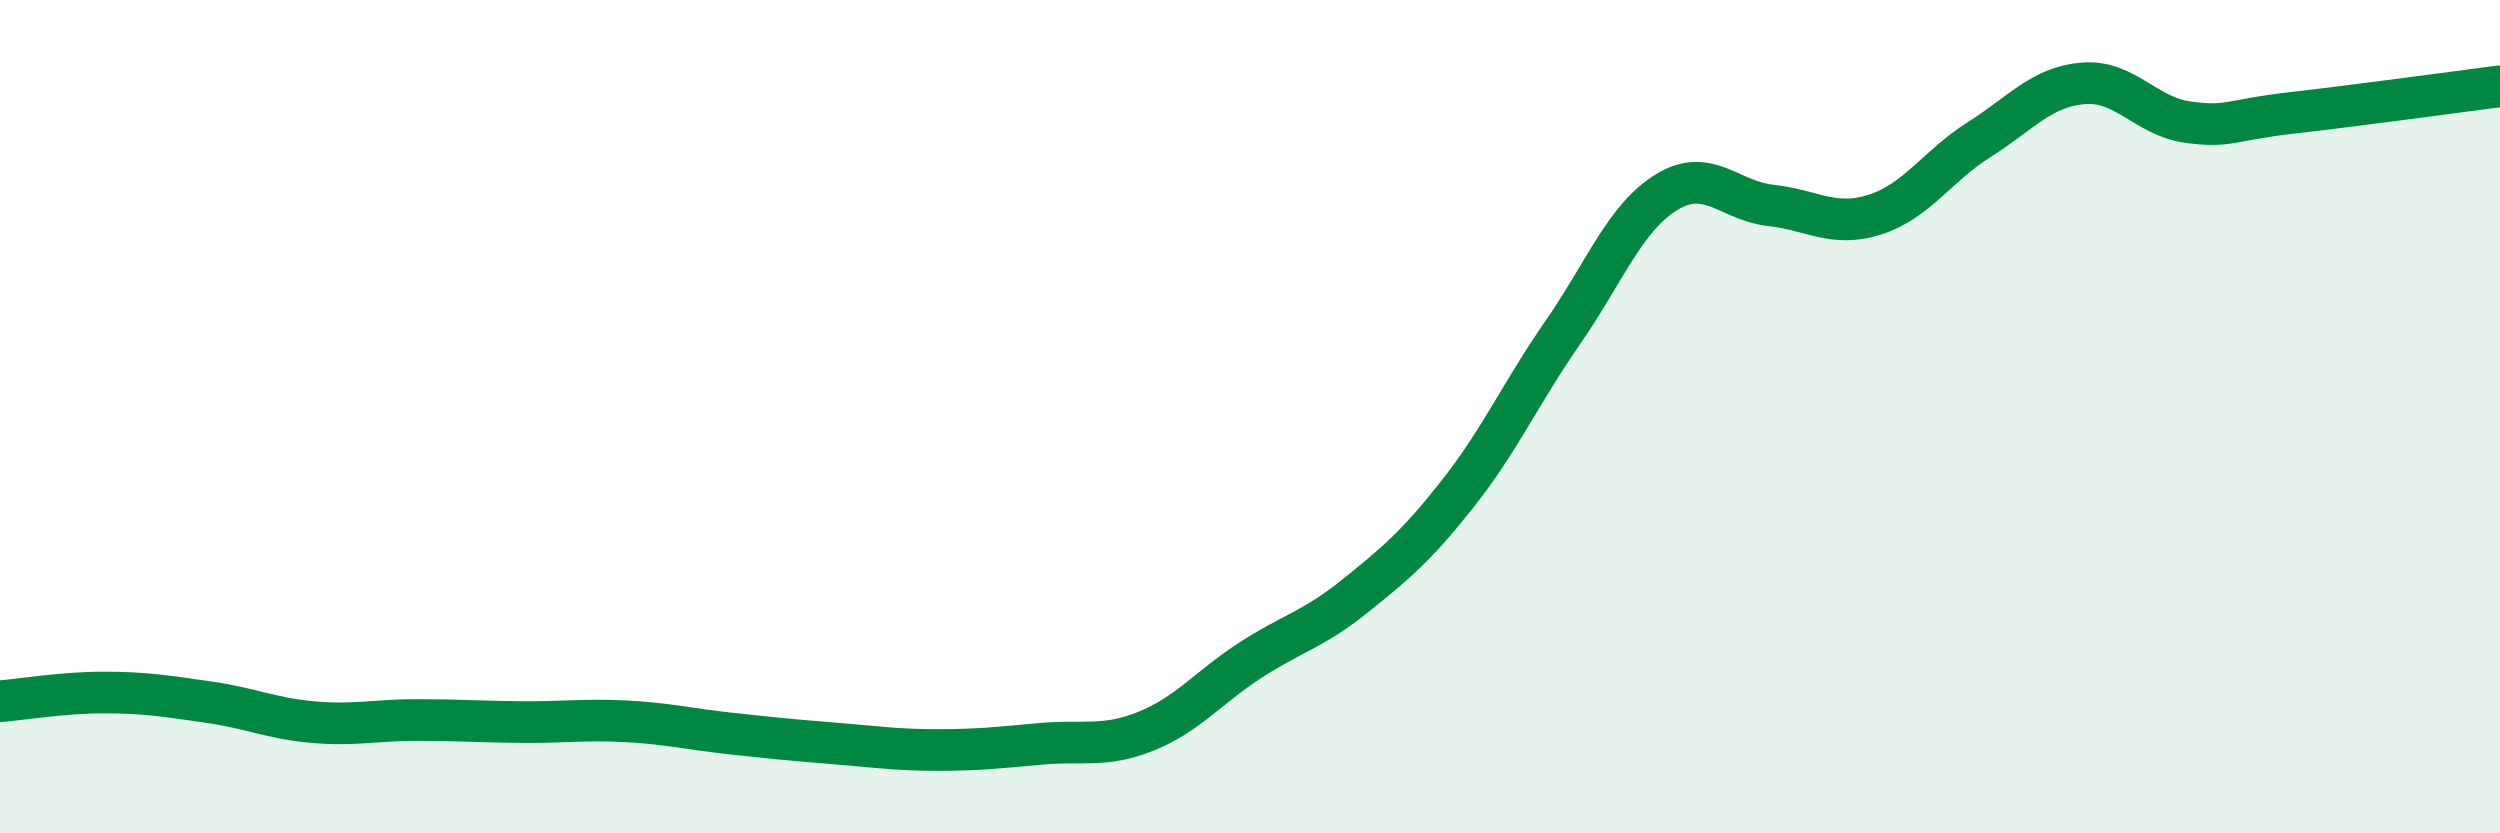
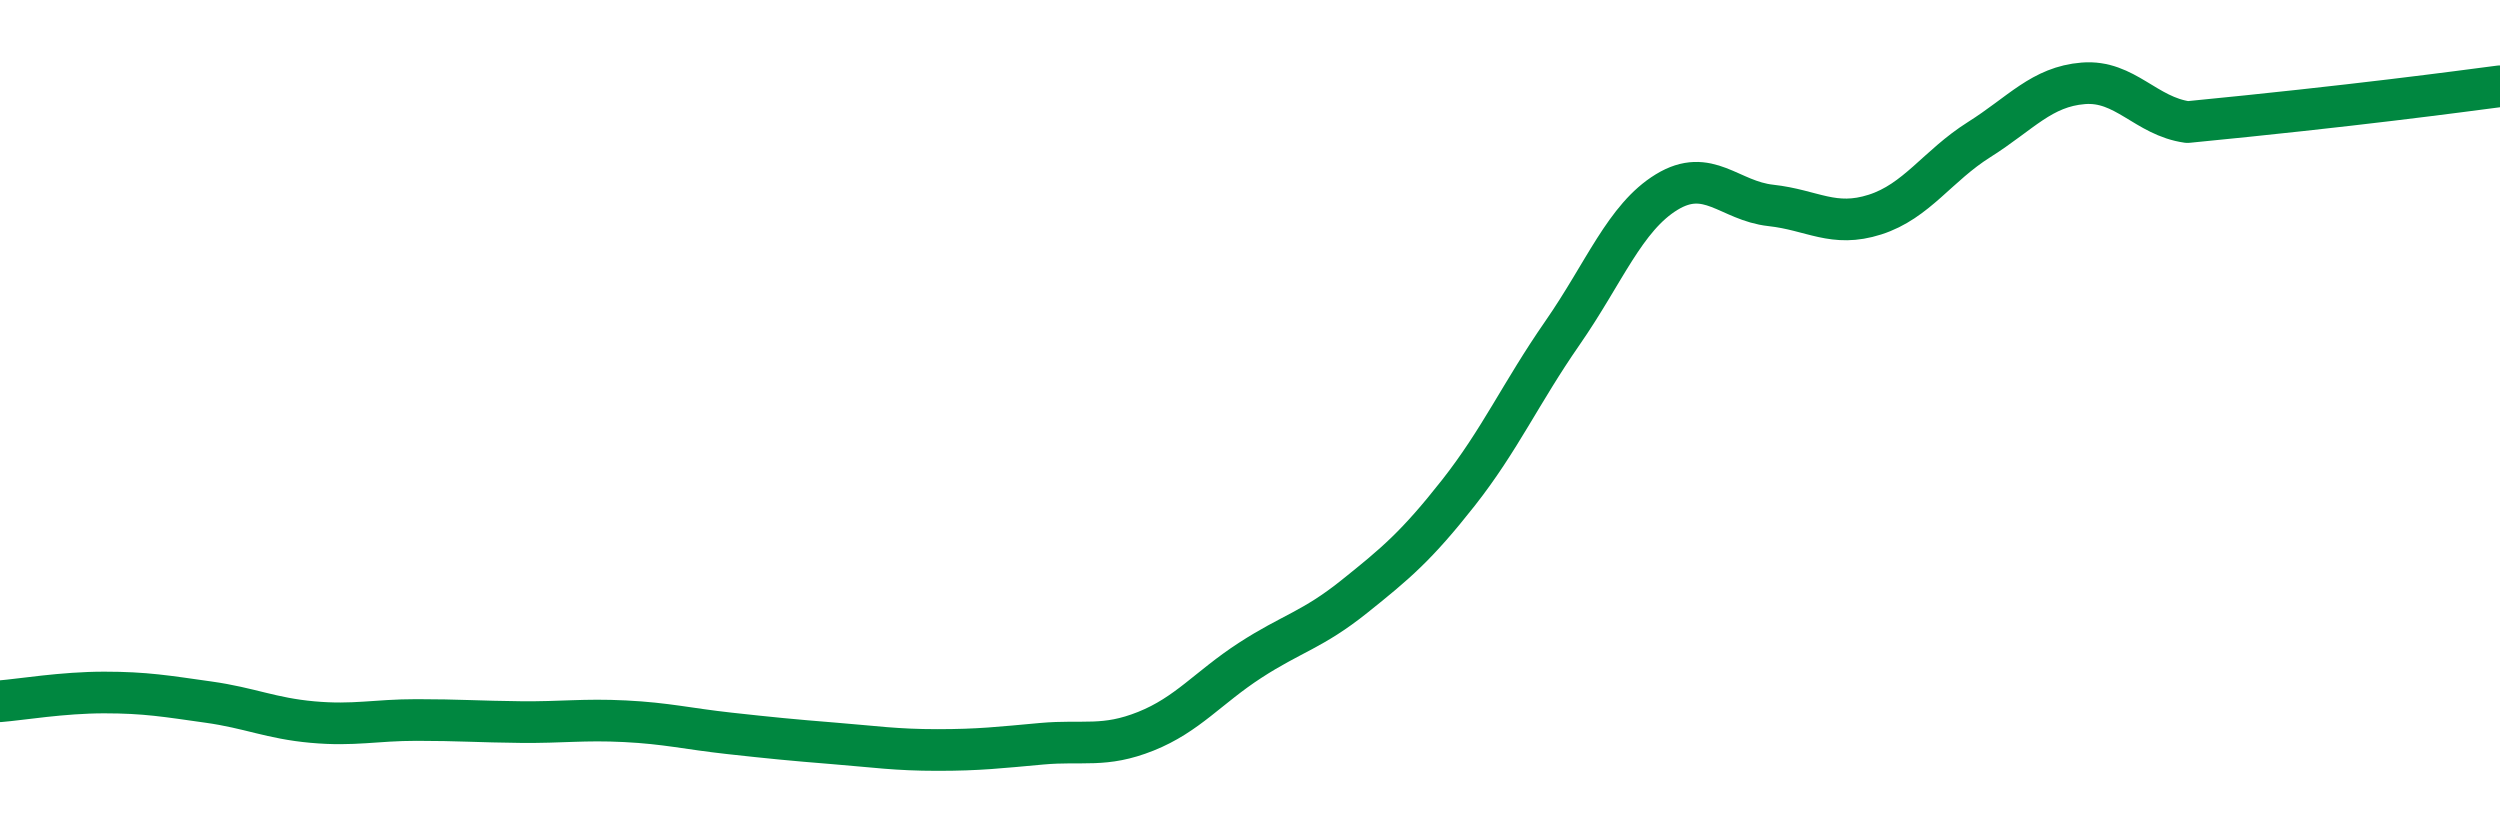
<svg xmlns="http://www.w3.org/2000/svg" width="60" height="20" viewBox="0 0 60 20">
-   <path d="M 0,16.83 C 0.5,16.79 1.5,16.62 2.5,16.62 C 3.5,16.62 4,16.71 5,16.85 C 6,16.99 6.5,17.24 7.5,17.33 C 8.5,17.42 9,17.28 10,17.28 C 11,17.28 11.5,17.32 12.5,17.33 C 13.5,17.34 14,17.26 15,17.31 C 16,17.36 16.5,17.49 17.5,17.6 C 18.5,17.71 19,17.76 20,17.84 C 21,17.92 21.5,18 22.5,18 C 23.5,18 24,17.94 25,17.85 C 26,17.76 26.5,17.95 27.5,17.55 C 28.5,17.15 29,16.5 30,15.85 C 31,15.2 31.5,15.12 32.5,14.32 C 33.5,13.52 34,13.1 35,11.83 C 36,10.56 36.5,9.43 37.5,7.99 C 38.5,6.55 39,5.22 40,4.61 C 41,4 41.5,4.82 42.5,4.93 C 43.5,5.04 44,5.47 45,5.15 C 46,4.83 46.5,3.98 47.5,3.35 C 48.5,2.72 49,2.08 50,2 C 51,1.92 51.5,2.79 52.5,2.93 C 53.5,3.07 53.5,2.88 55,2.71 C 56.5,2.54 59,2.2 60,2.07L60 20L0 20Z" fill="#008740" opacity="0.1" stroke-linecap="round" stroke-linejoin="round" />
-   <path d="M 0,16.83 C 0.5,16.79 1.5,16.62 2.5,16.62 C 3.5,16.62 4,16.71 5,16.85 C 6,16.99 6.5,17.24 7.5,17.33 C 8.5,17.42 9,17.28 10,17.28 C 11,17.28 11.5,17.32 12.5,17.33 C 13.5,17.34 14,17.26 15,17.31 C 16,17.36 16.5,17.49 17.5,17.6 C 18.5,17.71 19,17.76 20,17.84 C 21,17.92 21.5,18 22.5,18 C 23.5,18 24,17.94 25,17.85 C 26,17.76 26.5,17.95 27.5,17.55 C 28.5,17.15 29,16.5 30,15.85 C 31,15.2 31.5,15.12 32.5,14.32 C 33.5,13.52 34,13.1 35,11.83 C 36,10.56 36.5,9.43 37.5,7.99 C 38.5,6.55 39,5.22 40,4.61 C 41,4 41.5,4.82 42.5,4.93 C 43.5,5.04 44,5.47 45,5.15 C 46,4.83 46.5,3.98 47.5,3.35 C 48.5,2.72 49,2.08 50,2 C 51,1.92 51.5,2.79 52.5,2.93 C 53.5,3.07 53.5,2.88 55,2.71 C 56.5,2.54 59,2.2 60,2.07" stroke="#008740" stroke-width="1" fill="none" stroke-linecap="round" stroke-linejoin="round" />
+   <path d="M 0,16.83 C 0.5,16.79 1.5,16.62 2.5,16.62 C 3.5,16.62 4,16.71 5,16.85 C 6,16.99 6.5,17.24 7.5,17.33 C 8.5,17.42 9,17.28 10,17.28 C 11,17.28 11.5,17.32 12.5,17.33 C 13.5,17.34 14,17.26 15,17.31 C 16,17.36 16.5,17.49 17.5,17.6 C 18.5,17.71 19,17.76 20,17.84 C 21,17.92 21.5,18 22.5,18 C 23.5,18 24,17.94 25,17.85 C 26,17.76 26.5,17.95 27.5,17.55 C 28.5,17.15 29,16.5 30,15.85 C 31,15.2 31.5,15.12 32.5,14.32 C 33.5,13.52 34,13.1 35,11.83 C 36,10.56 36.5,9.43 37.5,7.99 C 38.5,6.55 39,5.22 40,4.61 C 41,4 41.5,4.82 42.5,4.93 C 43.5,5.04 44,5.47 45,5.15 C 46,4.83 46.5,3.98 47.5,3.35 C 48.5,2.72 49,2.08 50,2 C 51,1.92 51.5,2.79 52.5,2.93 C 56.5,2.54 59,2.2 60,2.07" stroke="#008740" stroke-width="1" fill="none" stroke-linecap="round" stroke-linejoin="round" />
</svg>